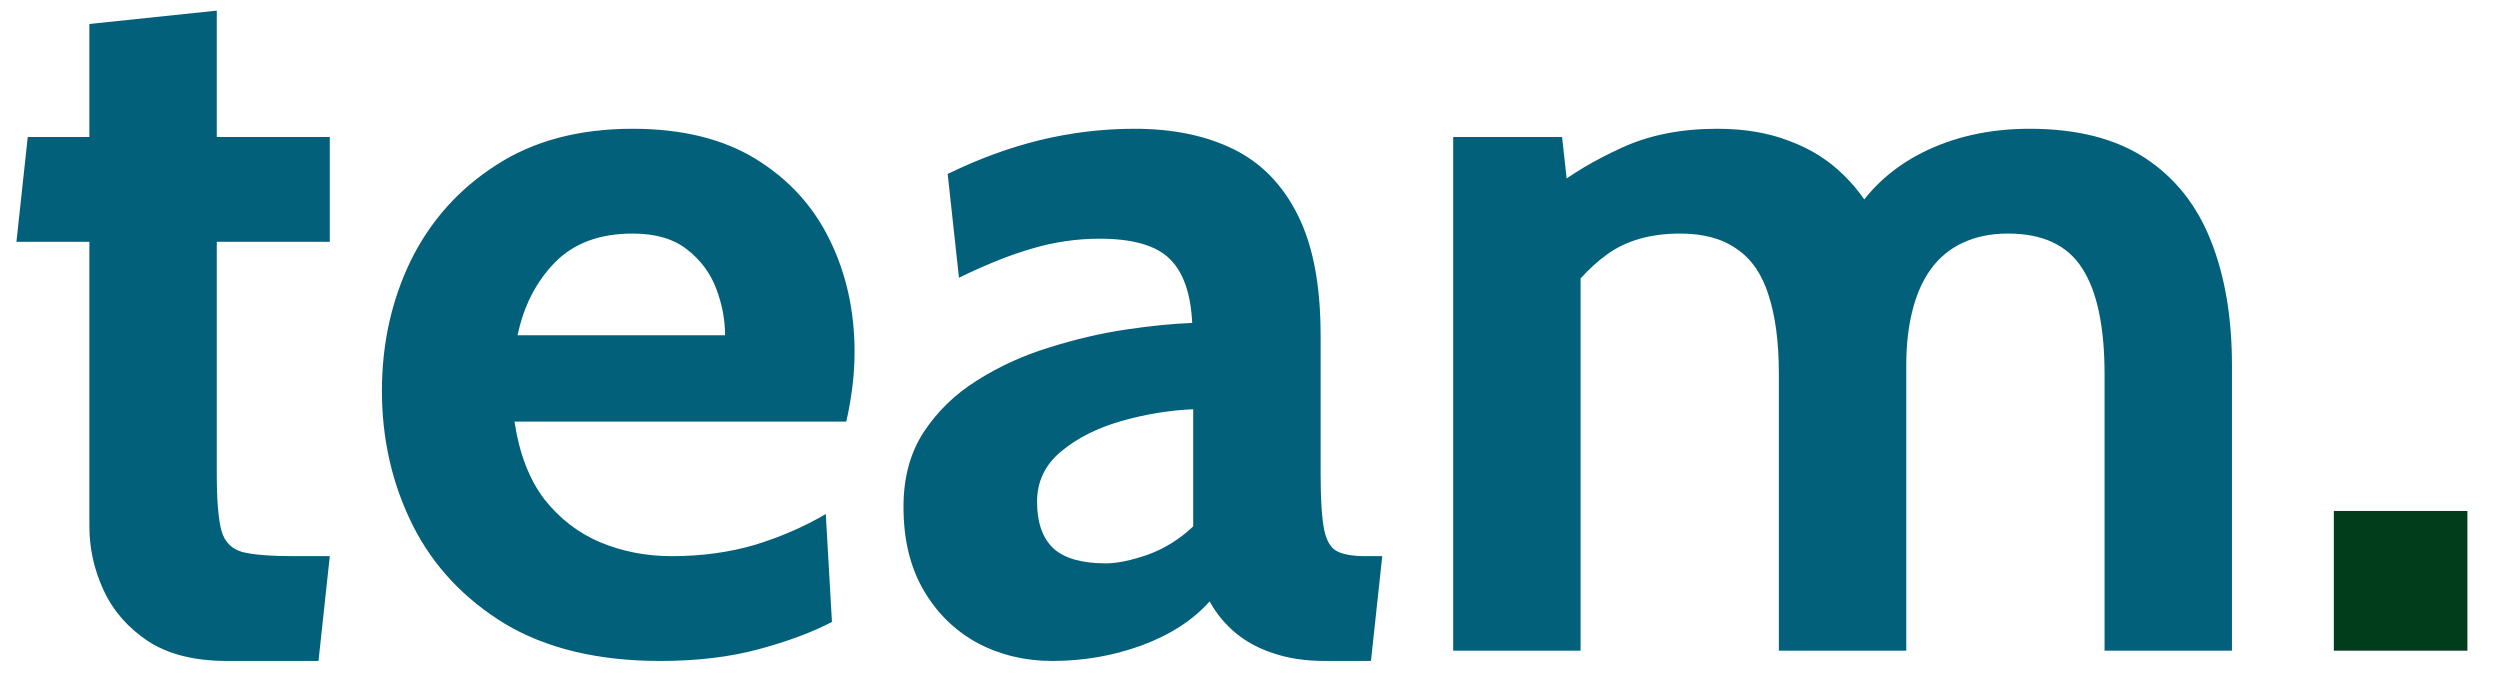
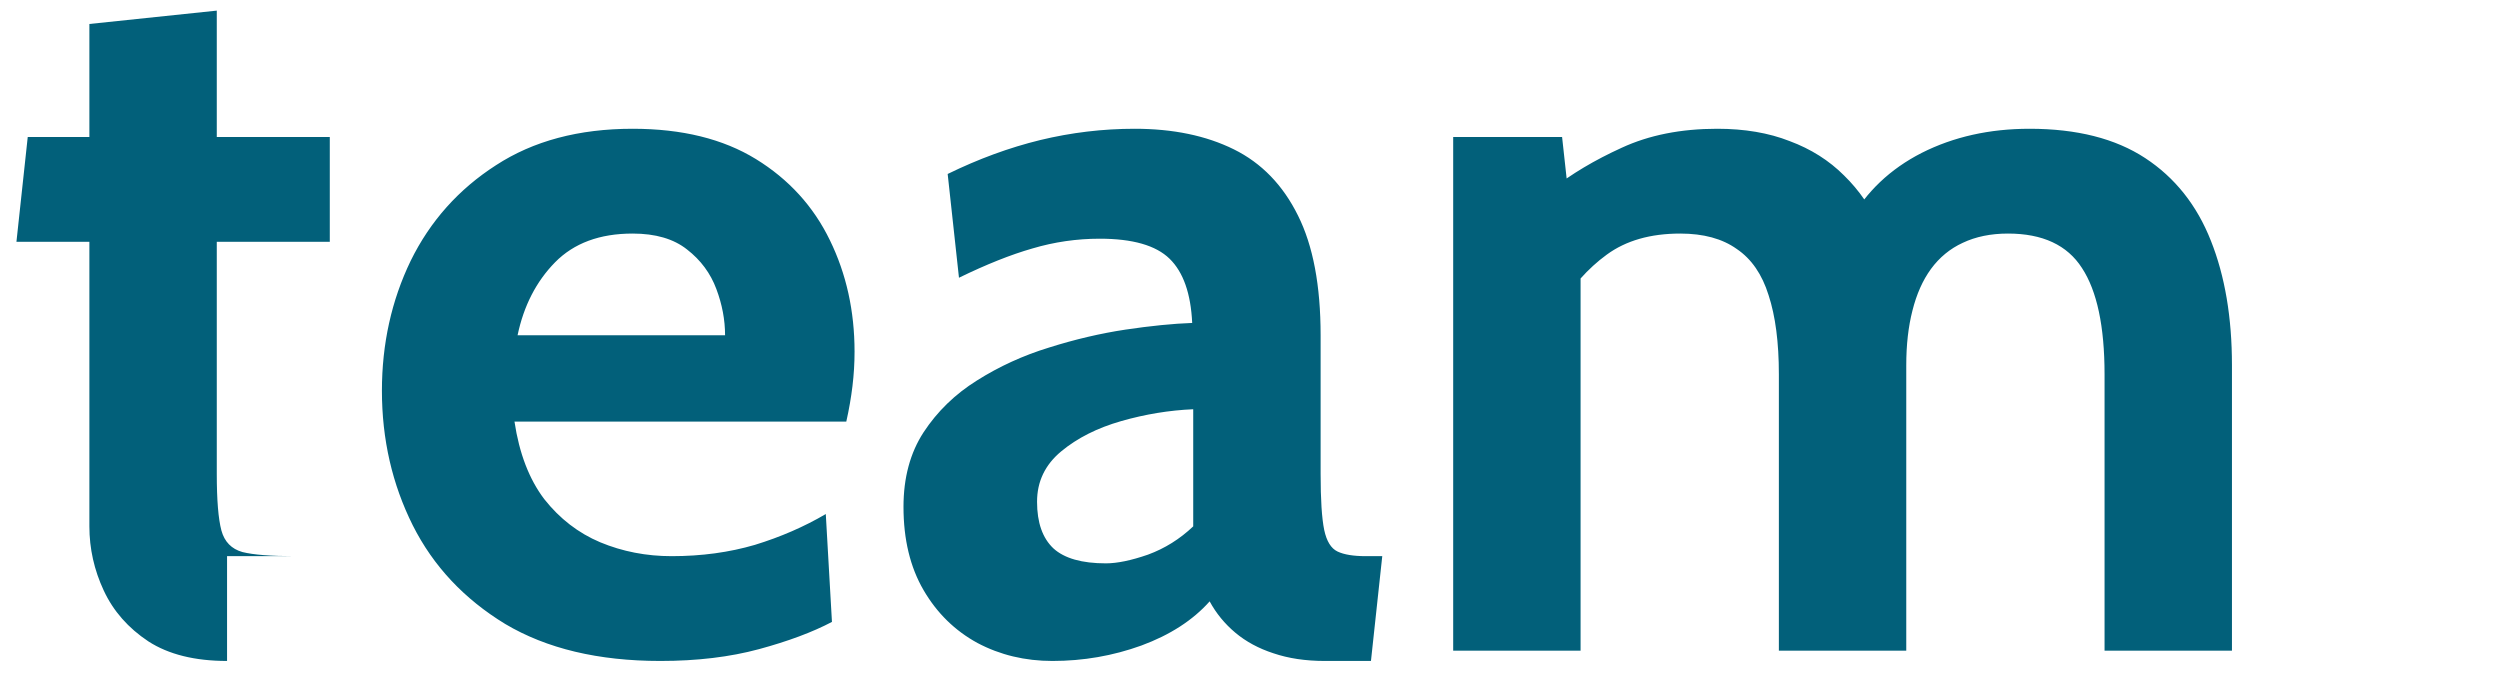
<svg xmlns="http://www.w3.org/2000/svg" width="73" height="20" viewBox="0 0 73 20" fill="none">
-   <path d="M6.63 19.3C5.69 19.3 4.925 19.11 4.335 18.73C3.745 18.34 3.31 17.845 3.03 17.245C2.75 16.645 2.61 16.02 2.61 15.37V7.06H0.48L0.81 4H2.61V0.7L6.33 0.31V4H9.63V7.06H6.33V13.84C6.33 14.6 6.375 15.15 6.465 15.49C6.555 15.82 6.76 16.03 7.08 16.12C7.4 16.2 7.91 16.24 8.61 16.24H9.63L9.3 19.3H6.63ZM19.282 19.3C17.473 19.3 15.963 18.94 14.752 18.22C13.553 17.49 12.652 16.53 12.053 15.34C11.453 14.14 11.152 12.83 11.152 11.41C11.152 10.04 11.432 8.775 11.992 7.615C12.562 6.455 13.393 5.525 14.482 4.825C15.572 4.115 16.902 3.76 18.473 3.76C19.913 3.76 21.113 4.055 22.073 4.645C23.032 5.235 23.753 6.025 24.233 7.015C24.712 7.995 24.953 9.08 24.953 10.27C24.953 10.6 24.933 10.935 24.892 11.275C24.852 11.605 24.793 11.95 24.712 12.31H15.023C15.162 13.24 15.453 13.995 15.893 14.575C16.343 15.145 16.887 15.565 17.527 15.835C18.177 16.105 18.872 16.24 19.613 16.24C20.483 16.24 21.293 16.13 22.043 15.91C22.793 15.68 23.483 15.38 24.113 15.01L24.293 18.16C23.723 18.46 23.012 18.725 22.163 18.955C21.312 19.185 20.352 19.3 19.282 19.3ZM15.113 9.79H21.172C21.172 9.34 21.087 8.89 20.918 8.44C20.747 7.98 20.462 7.595 20.062 7.285C19.672 6.975 19.142 6.82 18.473 6.82C17.512 6.82 16.758 7.1 16.207 7.66C15.658 8.22 15.293 8.93 15.113 9.79ZM30.732 19.3C29.932 19.3 29.202 19.125 28.542 18.775C27.882 18.415 27.357 17.9 26.967 17.23C26.577 16.56 26.382 15.75 26.382 14.8C26.382 13.95 26.577 13.225 26.967 12.625C27.367 12.015 27.887 11.51 28.527 11.11C29.177 10.7 29.877 10.38 30.627 10.15C31.387 9.91 32.132 9.735 32.862 9.625C33.602 9.515 34.252 9.45 34.812 9.43C34.772 8.57 34.552 7.945 34.152 7.555C33.752 7.165 33.072 6.97 32.112 6.97C31.442 6.97 30.787 7.065 30.147 7.255C29.517 7.435 28.802 7.72 28.002 8.11L27.672 5.08C28.572 4.64 29.472 4.31 30.372 4.09C31.282 3.87 32.202 3.76 33.132 3.76C34.252 3.76 35.217 3.96 36.027 4.36C36.837 4.76 37.462 5.405 37.902 6.295C38.342 7.175 38.562 8.34 38.562 9.79V13.84C38.562 14.59 38.597 15.135 38.667 15.475C38.737 15.805 38.867 16.015 39.057 16.105C39.247 16.195 39.522 16.24 39.882 16.24H40.362L40.032 19.3H38.682C38.122 19.3 37.622 19.225 37.182 19.075C36.752 18.935 36.382 18.735 36.072 18.475C35.762 18.215 35.512 17.91 35.322 17.56C34.832 18.11 34.167 18.54 33.327 18.85C32.497 19.15 31.632 19.3 30.732 19.3ZM32.292 16.45C32.622 16.45 33.032 16.365 33.522 16.195C34.012 16.015 34.452 15.74 34.842 15.37V11.95C34.142 11.98 33.442 12.095 32.742 12.295C32.042 12.495 31.457 12.79 30.987 13.18C30.517 13.57 30.282 14.06 30.282 14.65C30.282 15.26 30.442 15.715 30.762 16.015C31.082 16.305 31.592 16.45 32.292 16.45ZM42.433 19V4H45.613L45.853 6.19L45.313 5.53C45.883 5.08 46.563 4.675 47.353 4.315C48.153 3.945 49.083 3.76 50.143 3.76C50.943 3.76 51.648 3.88 52.258 4.12C52.878 4.35 53.408 4.685 53.848 5.125C54.288 5.555 54.643 6.07 54.913 6.67L54.013 6.46C54.493 5.6 55.193 4.935 56.113 4.465C57.043 3.995 58.093 3.76 59.263 3.76C60.643 3.76 61.768 4.045 62.638 4.615C63.508 5.185 64.148 5.99 64.558 7.03C64.968 8.06 65.173 9.27 65.173 10.66V19H61.453V10.93C61.453 9.53 61.233 8.495 60.793 7.825C60.363 7.155 59.643 6.82 58.633 6.82C58.133 6.82 57.693 6.91 57.313 7.09C56.943 7.26 56.633 7.515 56.383 7.855C56.143 8.185 55.963 8.59 55.843 9.07C55.723 9.54 55.663 10.07 55.663 10.66V19H51.943V10.93C51.943 10 51.843 9.23 51.643 8.62C51.453 8.01 51.143 7.56 50.713 7.27C50.293 6.97 49.743 6.82 49.063 6.82C48.193 6.82 47.478 7.025 46.918 7.435C46.368 7.835 45.883 8.38 45.463 9.07L46.153 7.06V19H42.433Z" fill="#02607A" />
-   <path d="M68.148 19V14.92H72.048V19H68.148Z" fill="#013D1A" />
+   <path d="M6.63 19.3C5.69 19.3 4.925 19.11 4.335 18.73C3.745 18.34 3.31 17.845 3.03 17.245C2.75 16.645 2.61 16.02 2.61 15.37V7.06H0.48L0.81 4H2.61V0.7L6.33 0.31V4H9.63V7.06H6.33V13.84C6.33 14.6 6.375 15.15 6.465 15.49C6.555 15.82 6.76 16.03 7.08 16.12C7.4 16.2 7.91 16.24 8.61 16.24H9.63H6.63ZM19.282 19.3C17.473 19.3 15.963 18.94 14.752 18.22C13.553 17.49 12.652 16.53 12.053 15.34C11.453 14.14 11.152 12.83 11.152 11.41C11.152 10.04 11.432 8.775 11.992 7.615C12.562 6.455 13.393 5.525 14.482 4.825C15.572 4.115 16.902 3.76 18.473 3.76C19.913 3.76 21.113 4.055 22.073 4.645C23.032 5.235 23.753 6.025 24.233 7.015C24.712 7.995 24.953 9.08 24.953 10.27C24.953 10.6 24.933 10.935 24.892 11.275C24.852 11.605 24.793 11.95 24.712 12.31H15.023C15.162 13.24 15.453 13.995 15.893 14.575C16.343 15.145 16.887 15.565 17.527 15.835C18.177 16.105 18.872 16.24 19.613 16.24C20.483 16.24 21.293 16.13 22.043 15.91C22.793 15.68 23.483 15.38 24.113 15.01L24.293 18.16C23.723 18.46 23.012 18.725 22.163 18.955C21.312 19.185 20.352 19.3 19.282 19.3ZM15.113 9.79H21.172C21.172 9.34 21.087 8.89 20.918 8.44C20.747 7.98 20.462 7.595 20.062 7.285C19.672 6.975 19.142 6.82 18.473 6.82C17.512 6.82 16.758 7.1 16.207 7.66C15.658 8.22 15.293 8.93 15.113 9.79ZM30.732 19.3C29.932 19.3 29.202 19.125 28.542 18.775C27.882 18.415 27.357 17.9 26.967 17.23C26.577 16.56 26.382 15.75 26.382 14.8C26.382 13.95 26.577 13.225 26.967 12.625C27.367 12.015 27.887 11.51 28.527 11.11C29.177 10.7 29.877 10.38 30.627 10.15C31.387 9.91 32.132 9.735 32.862 9.625C33.602 9.515 34.252 9.45 34.812 9.43C34.772 8.57 34.552 7.945 34.152 7.555C33.752 7.165 33.072 6.97 32.112 6.97C31.442 6.97 30.787 7.065 30.147 7.255C29.517 7.435 28.802 7.72 28.002 8.11L27.672 5.08C28.572 4.64 29.472 4.31 30.372 4.09C31.282 3.87 32.202 3.76 33.132 3.76C34.252 3.76 35.217 3.96 36.027 4.36C36.837 4.76 37.462 5.405 37.902 6.295C38.342 7.175 38.562 8.34 38.562 9.79V13.84C38.562 14.59 38.597 15.135 38.667 15.475C38.737 15.805 38.867 16.015 39.057 16.105C39.247 16.195 39.522 16.24 39.882 16.24H40.362L40.032 19.3H38.682C38.122 19.3 37.622 19.225 37.182 19.075C36.752 18.935 36.382 18.735 36.072 18.475C35.762 18.215 35.512 17.91 35.322 17.56C34.832 18.11 34.167 18.54 33.327 18.85C32.497 19.15 31.632 19.3 30.732 19.3ZM32.292 16.45C32.622 16.45 33.032 16.365 33.522 16.195C34.012 16.015 34.452 15.74 34.842 15.37V11.95C34.142 11.98 33.442 12.095 32.742 12.295C32.042 12.495 31.457 12.79 30.987 13.18C30.517 13.57 30.282 14.06 30.282 14.65C30.282 15.26 30.442 15.715 30.762 16.015C31.082 16.305 31.592 16.45 32.292 16.45ZM42.433 19V4H45.613L45.853 6.19L45.313 5.53C45.883 5.08 46.563 4.675 47.353 4.315C48.153 3.945 49.083 3.76 50.143 3.76C50.943 3.76 51.648 3.88 52.258 4.12C52.878 4.35 53.408 4.685 53.848 5.125C54.288 5.555 54.643 6.07 54.913 6.67L54.013 6.46C54.493 5.6 55.193 4.935 56.113 4.465C57.043 3.995 58.093 3.76 59.263 3.76C60.643 3.76 61.768 4.045 62.638 4.615C63.508 5.185 64.148 5.99 64.558 7.03C64.968 8.06 65.173 9.27 65.173 10.66V19H61.453V10.93C61.453 9.53 61.233 8.495 60.793 7.825C60.363 7.155 59.643 6.82 58.633 6.82C58.133 6.82 57.693 6.91 57.313 7.09C56.943 7.26 56.633 7.515 56.383 7.855C56.143 8.185 55.963 8.59 55.843 9.07C55.723 9.54 55.663 10.07 55.663 10.66V19H51.943V10.93C51.943 10 51.843 9.23 51.643 8.62C51.453 8.01 51.143 7.56 50.713 7.27C50.293 6.97 49.743 6.82 49.063 6.82C48.193 6.82 47.478 7.025 46.918 7.435C46.368 7.835 45.883 8.38 45.463 9.07L46.153 7.06V19H42.433Z" fill="#02607A" />
</svg>